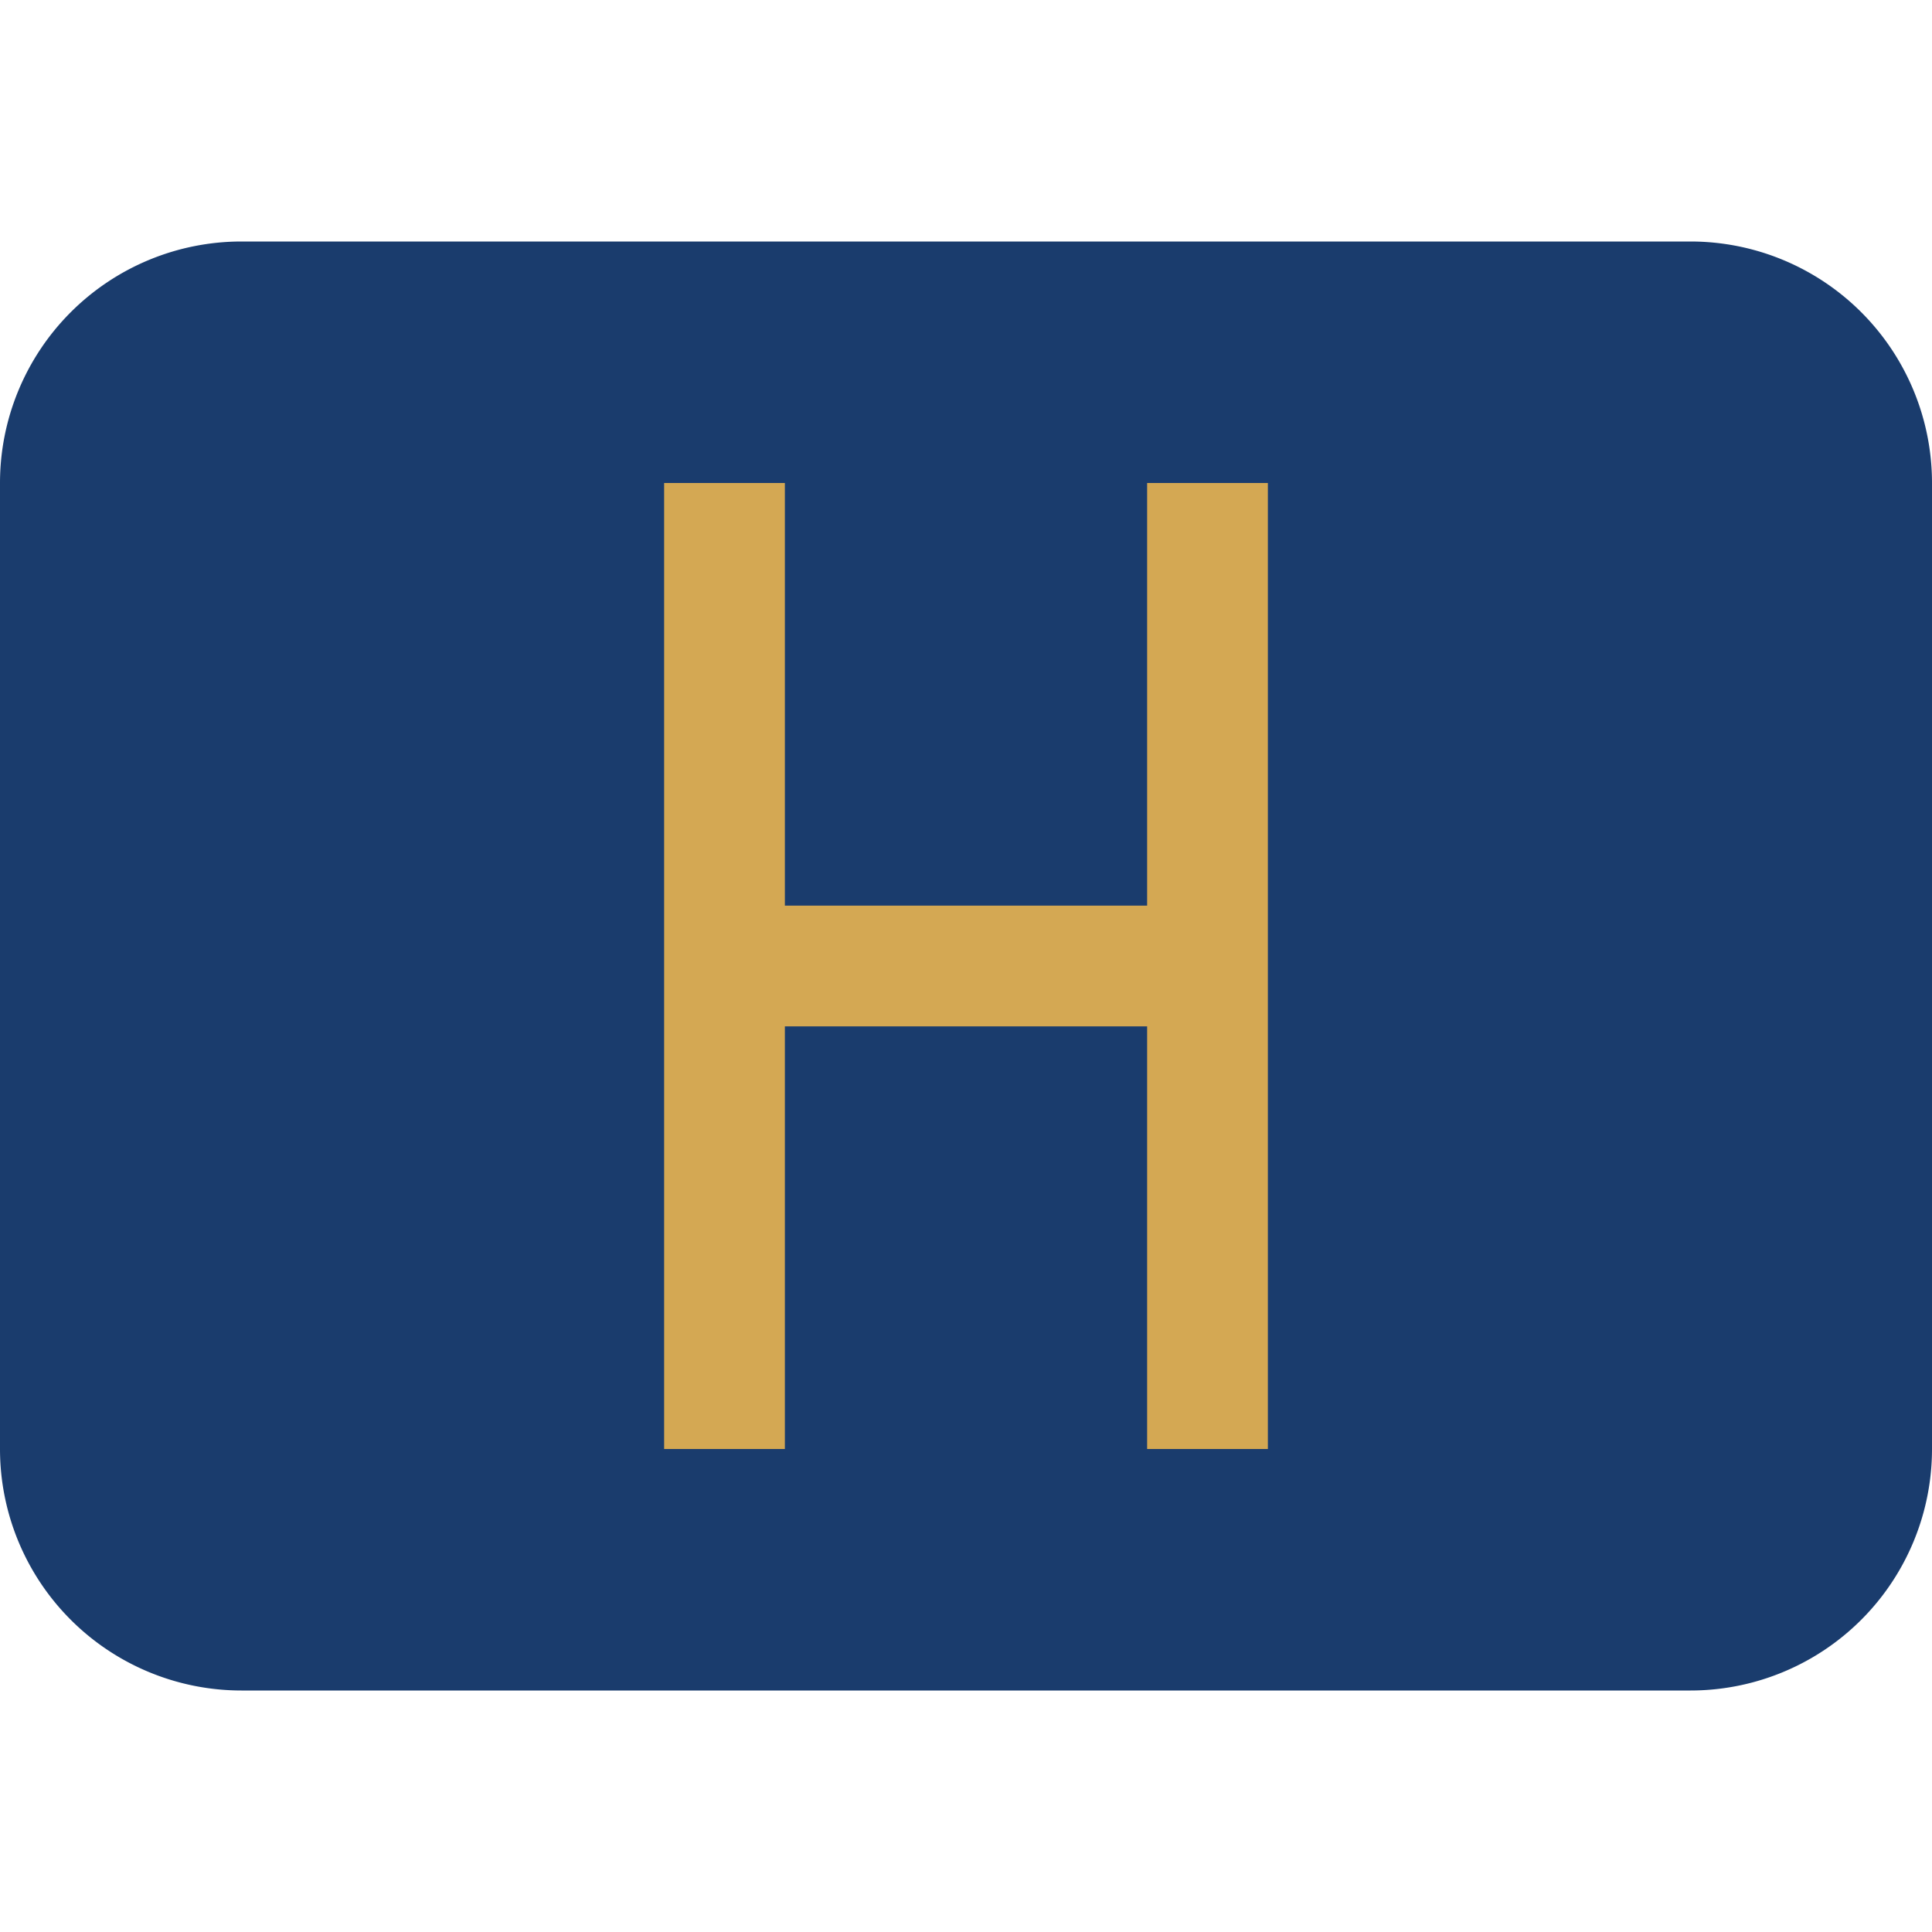
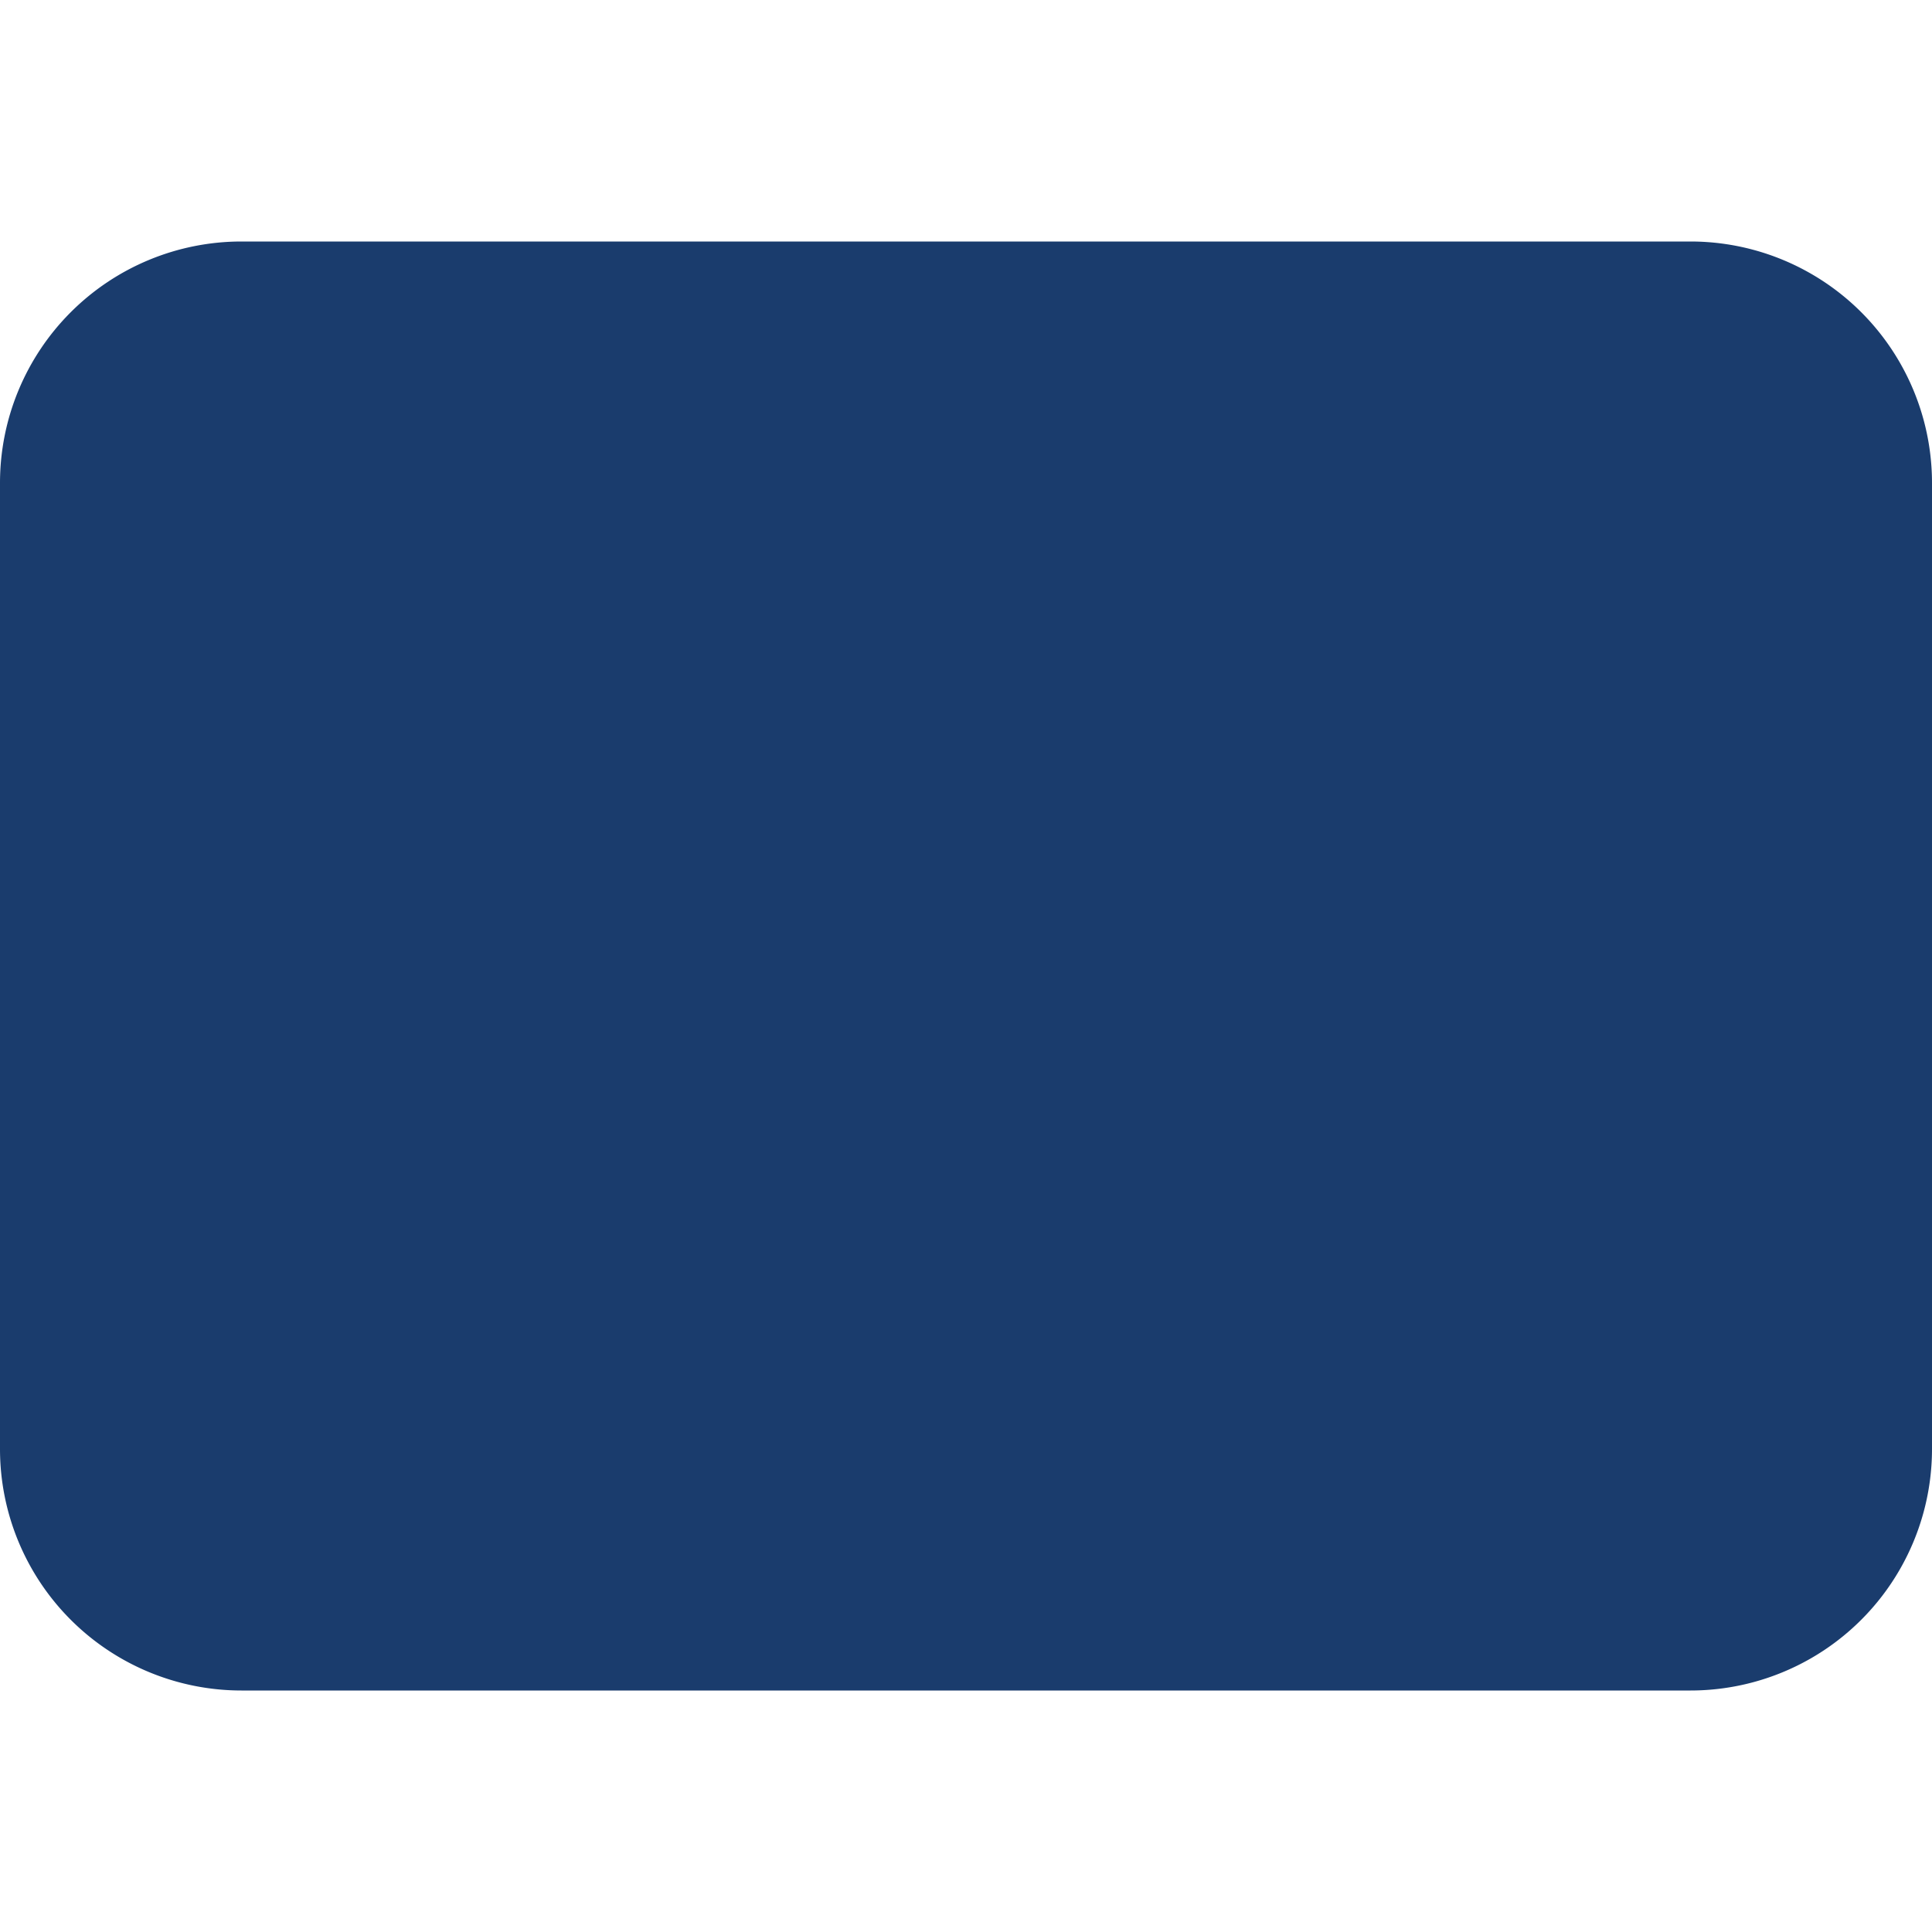
<svg xmlns="http://www.w3.org/2000/svg" width="32" height="32" viewBox="0 0 32 32">
  <defs>
    <style>
      .primary { fill: #1a3c6d; }
      .accent { fill: #d4a853; }
    </style>
  </defs>
  <g>
-     <path class="primary" d="M4,4 h24 a4,4 0 0 1 4,4 v16 a4,4 0 0 1 -4,4 h-24 a4,4 0 0 1 -4,-4 v-16 a4,4 0 0 1 4,-4 z" />
-     <path class="accent" d="M12,8 v16 M20,8 v16 M12,16 h8" stroke-width="2" stroke="#d4a853" fill="none" />
+     <path class="primary" d="M4,4 h24 a4,4 0 0 1 4,4 v16 a4,4 0 0 1 -4,4 h-24 a4,4 0 0 1 -4,-4 v-16 a4,4 0 0 1 4,-4 " />
  </g>
</svg>